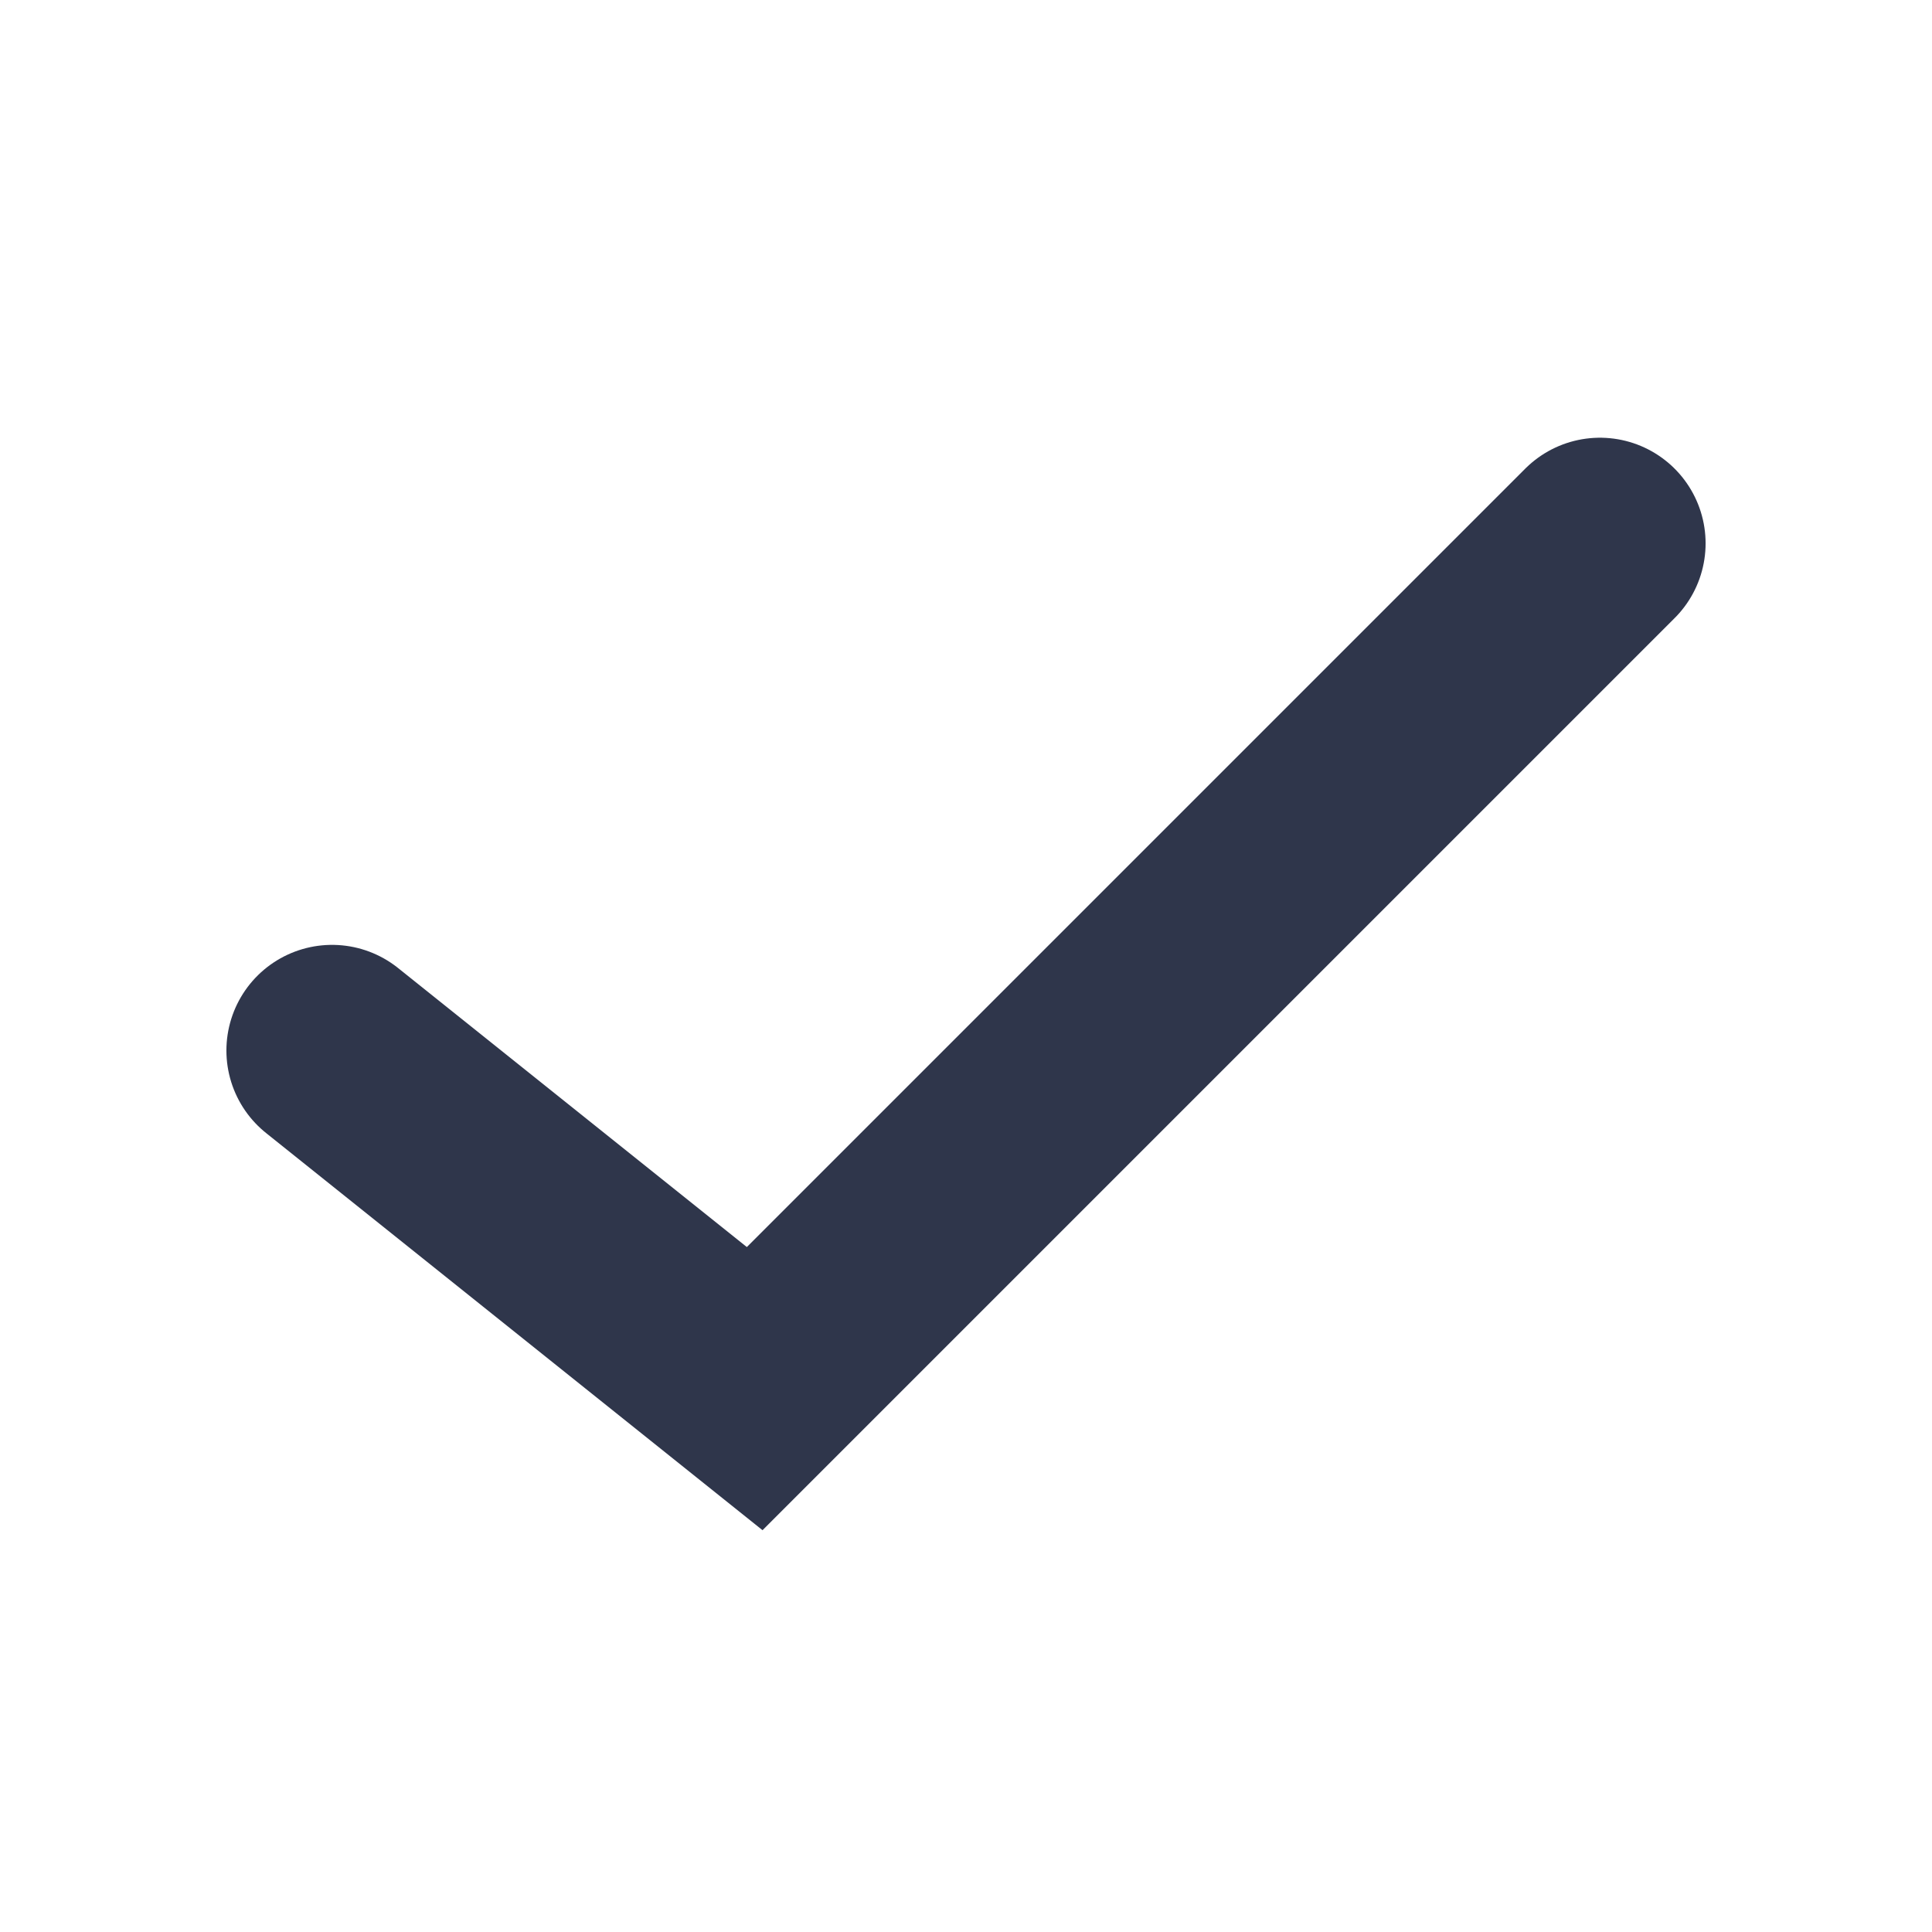
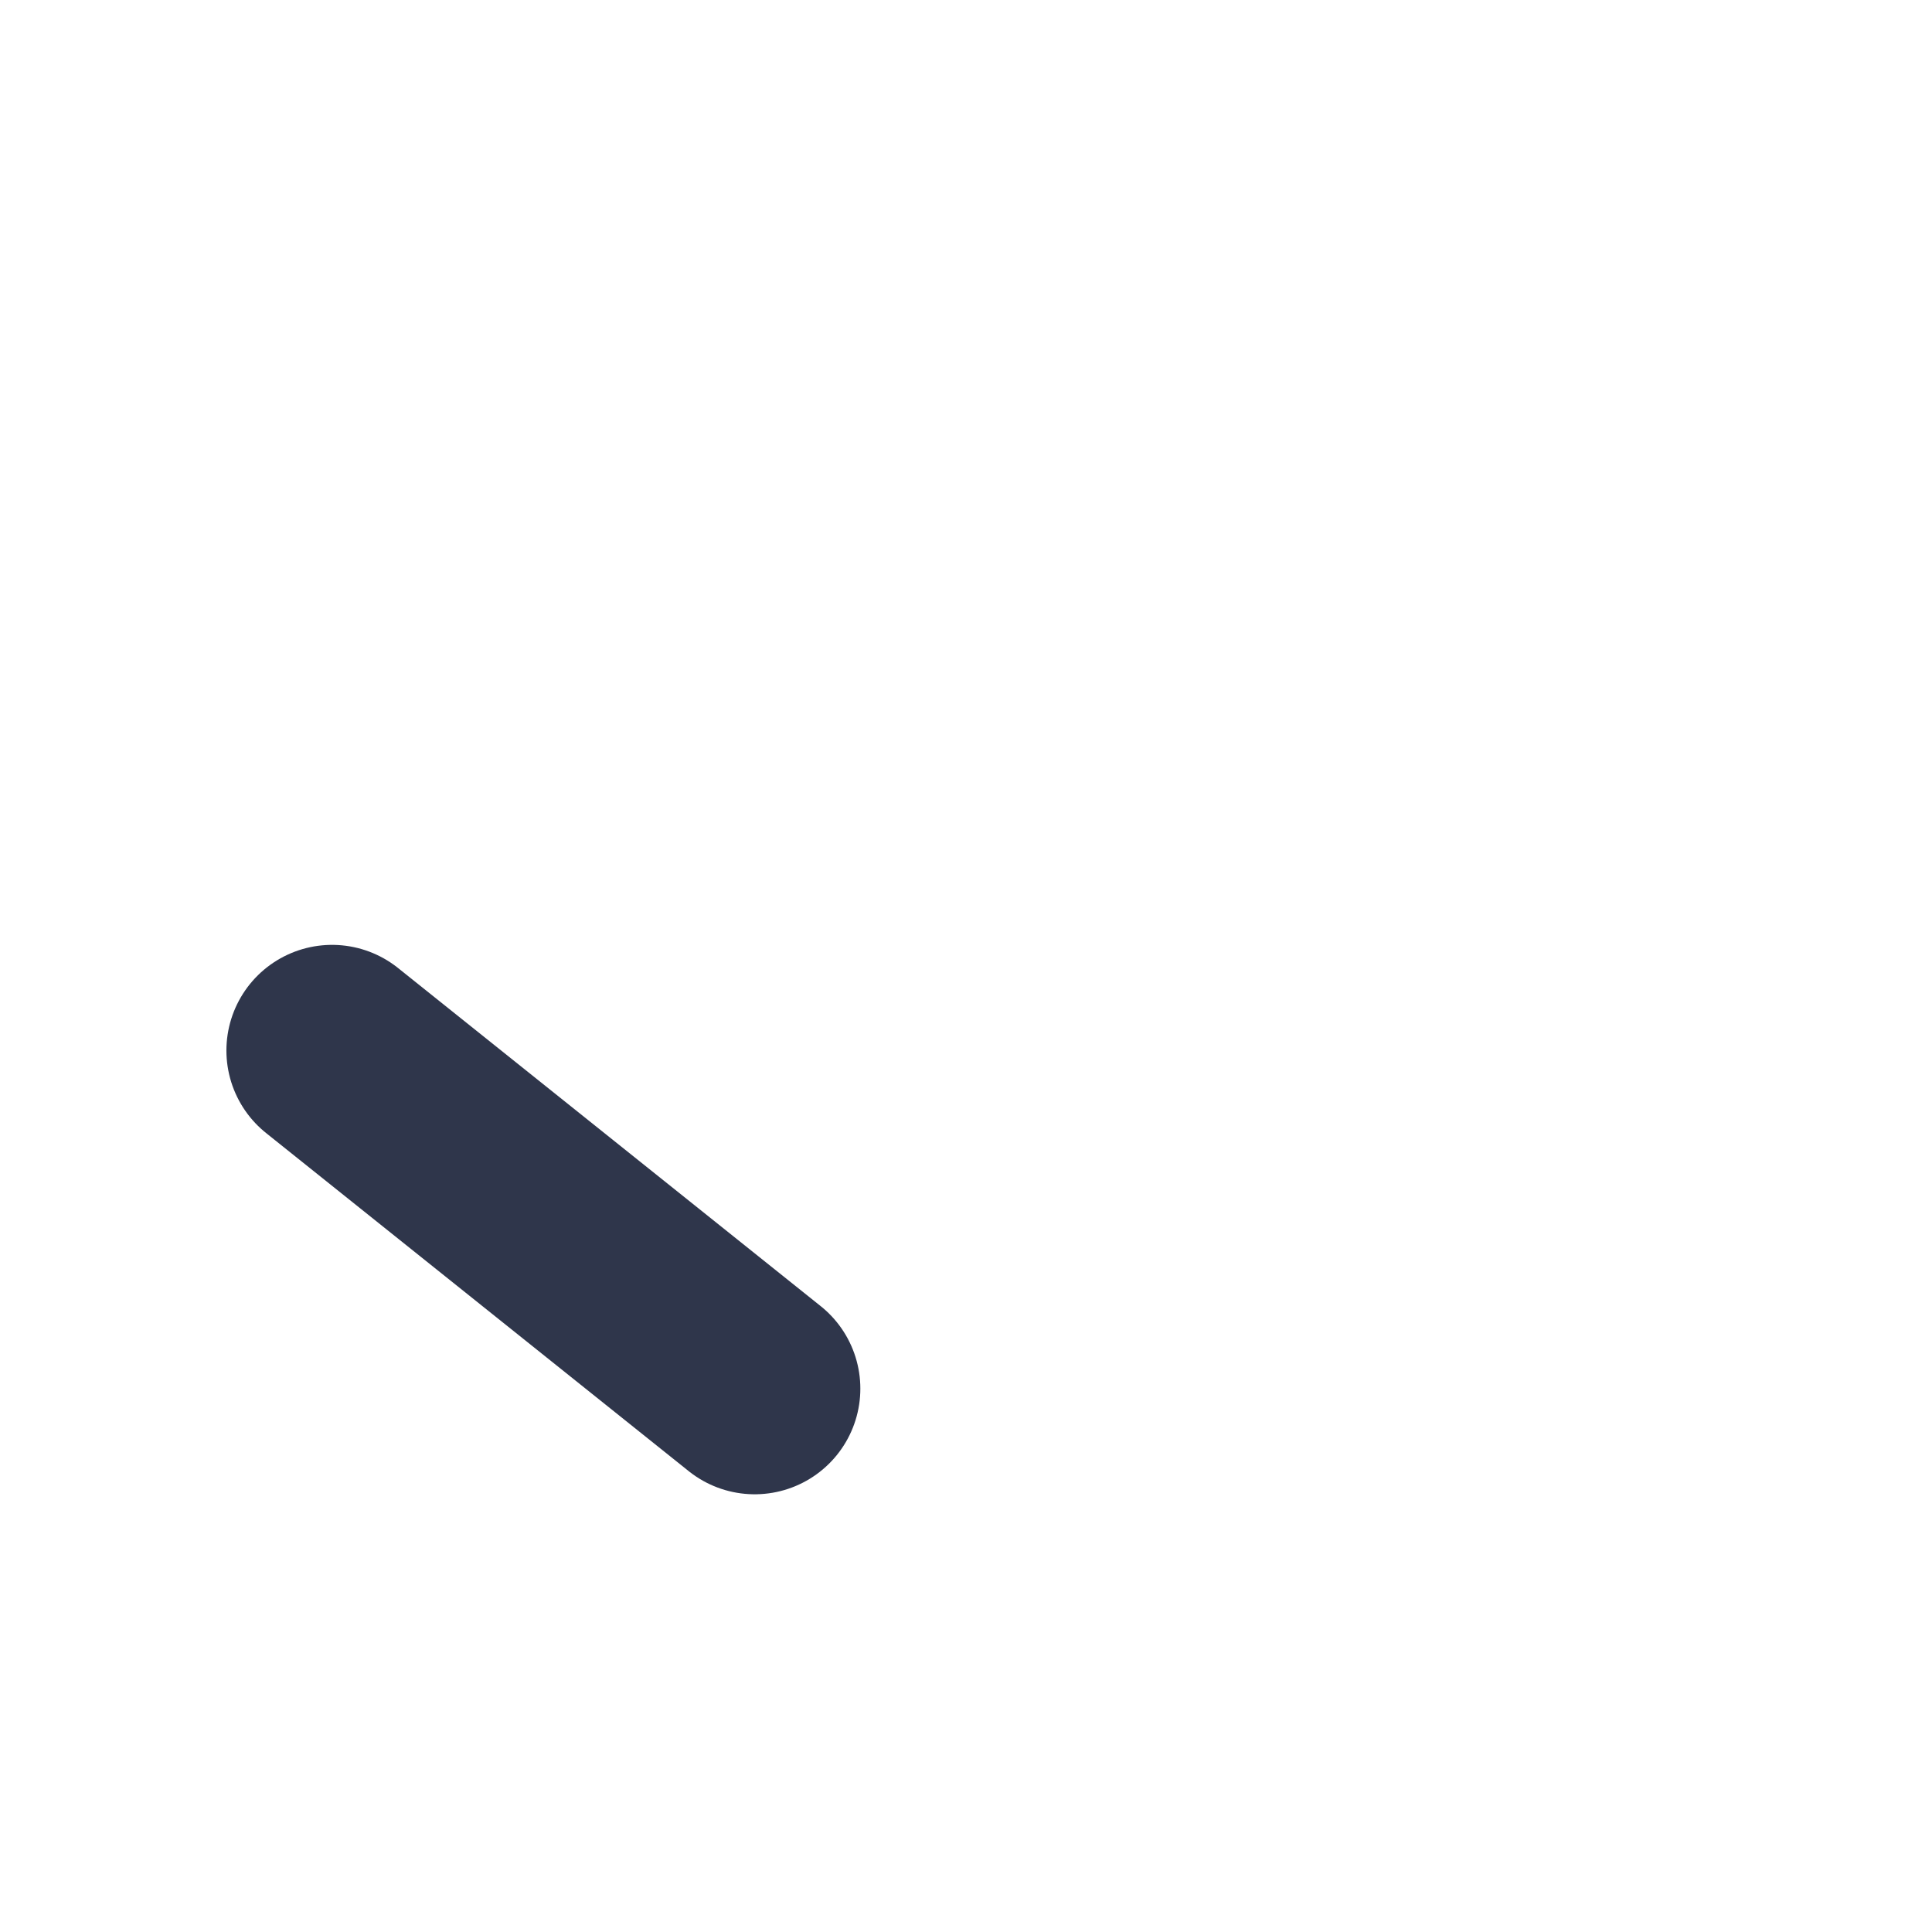
<svg xmlns="http://www.w3.org/2000/svg" width="8" height="8" viewBox="0 0 8 8" fill="none">
-   <path d="M1.375 4.35L3.125 5.75L6.625 2.25" stroke="#2F364B" stroke-width="0.875" stroke-linecap="round" />
+   <path d="M1.375 4.35L3.125 5.75" stroke="#2F364B" stroke-width="0.875" stroke-linecap="round" />
</svg>